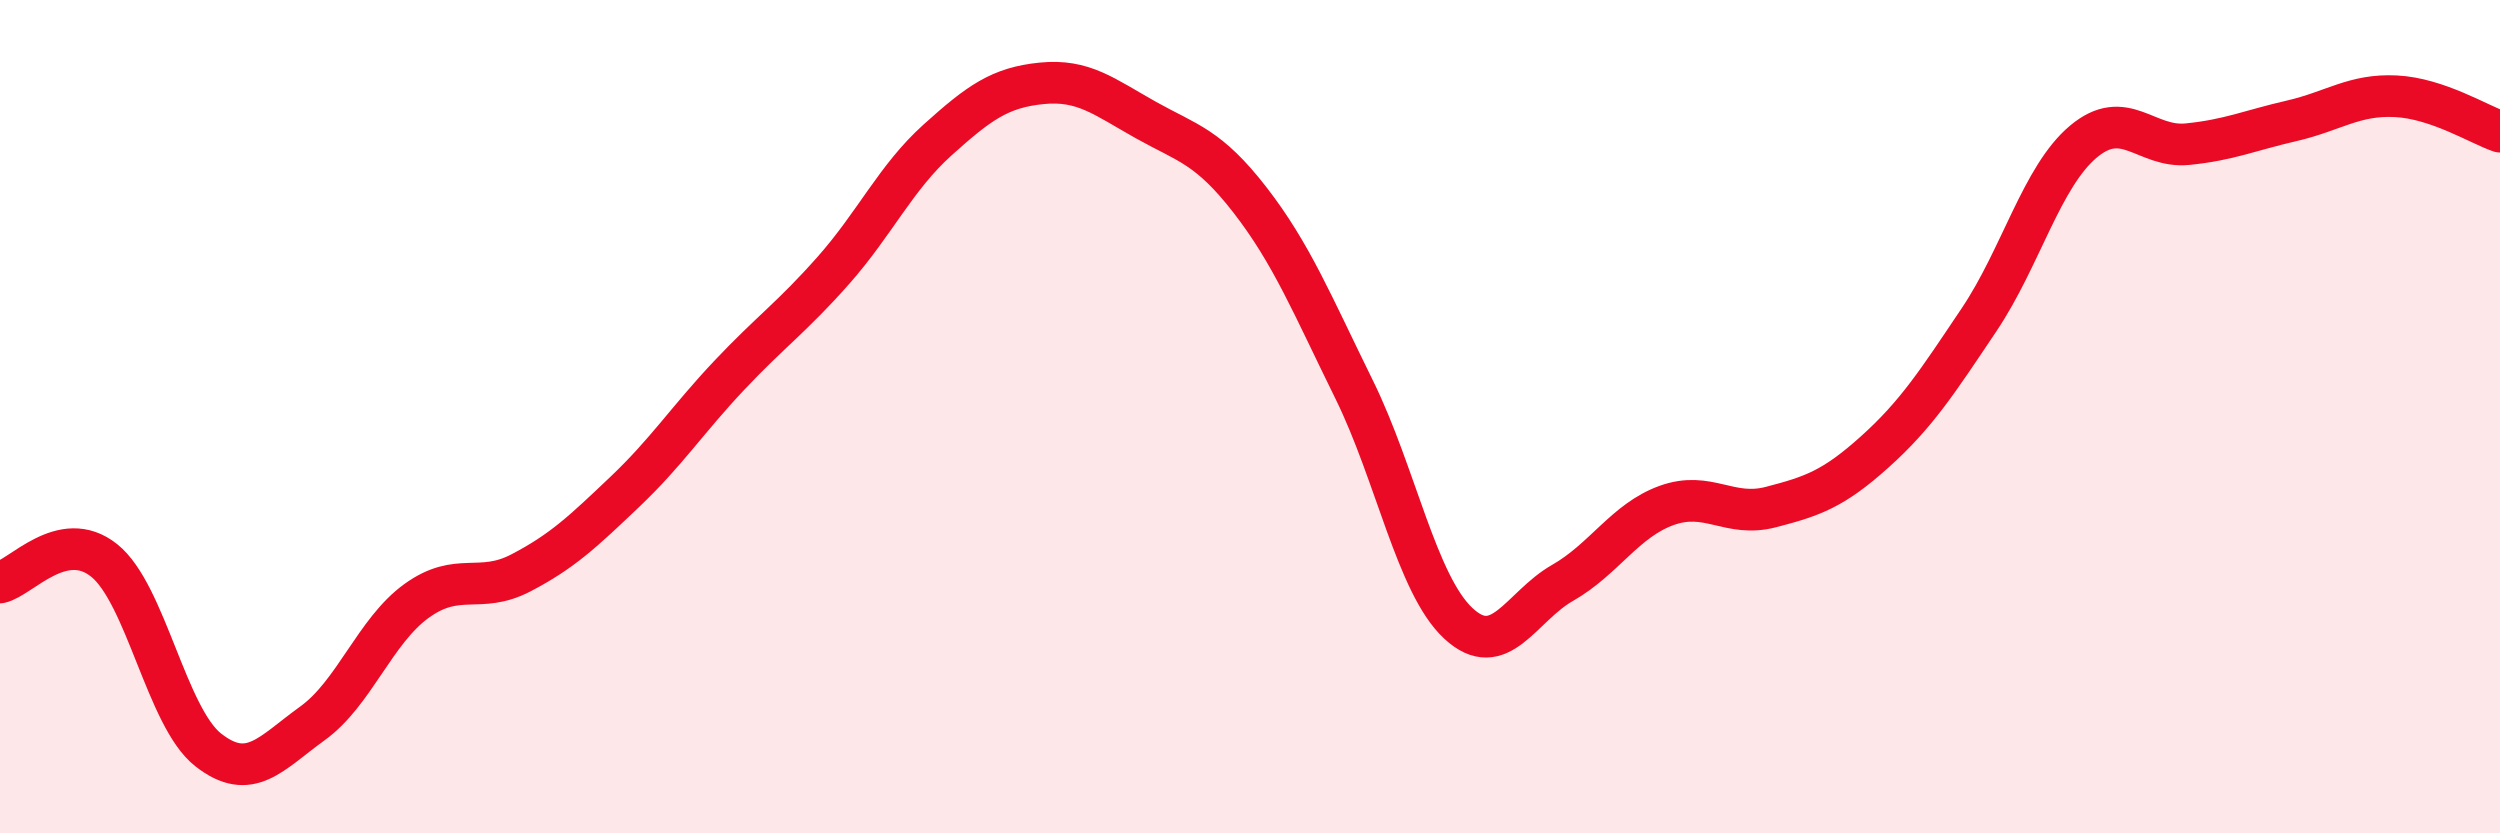
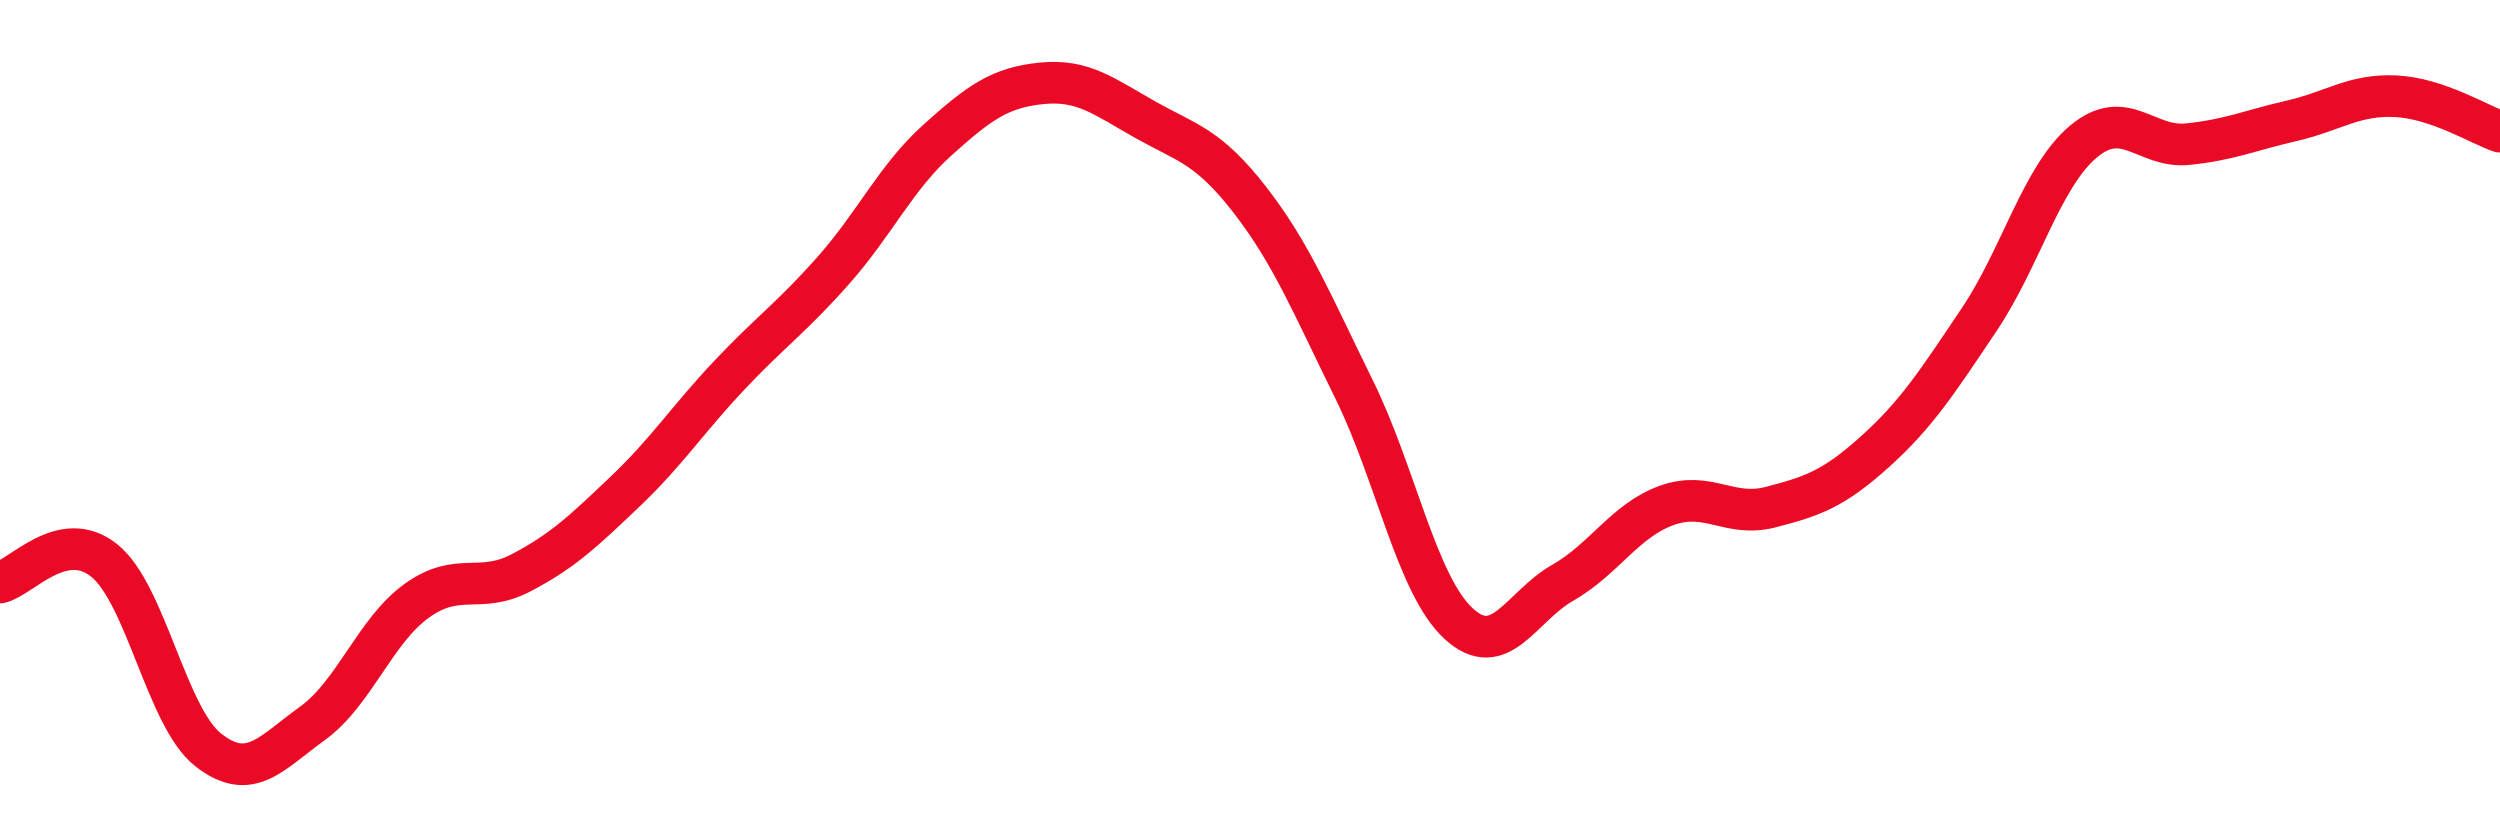
<svg xmlns="http://www.w3.org/2000/svg" width="60" height="20" viewBox="0 0 60 20">
-   <path d="M 0,13.98 C 0.5,13.87 1.5,12.65 2.5,13.45 C 3.5,14.25 4,17.22 5,18 C 6,18.78 6.5,18.08 7.5,17.36 C 8.5,16.64 9,15.14 10,14.42 C 11,13.7 11.5,14.27 12.5,13.75 C 13.5,13.23 14,12.75 15,11.8 C 16,10.85 16.5,10.07 17.5,9.01 C 18.5,7.95 19,7.62 20,6.49 C 21,5.36 21.5,4.26 22.5,3.36 C 23.5,2.46 24,2.1 25,2 C 26,1.9 26.5,2.32 27.5,2.88 C 28.5,3.44 29,3.51 30,4.8 C 31,6.09 31.5,7.32 32.5,9.35 C 33.5,11.38 34,14.03 35,14.96 C 36,15.89 36.5,14.56 37.5,13.99 C 38.5,13.42 39,12.49 40,12.13 C 41,11.77 41.5,12.43 42.5,12.17 C 43.5,11.91 44,11.74 45,10.84 C 46,9.94 46.5,9.16 47.5,7.67 C 48.5,6.18 49,4.24 50,3.4 C 51,2.56 51.5,3.56 52.5,3.46 C 53.5,3.36 54,3.13 55,2.9 C 56,2.67 56.5,2.26 57.5,2.31 C 58.5,2.36 59.5,2.99 60,3.16L60 20L0 20Z" fill="#EB0A25" opacity="0.1" stroke-linecap="round" stroke-linejoin="round" />
  <path d="M 0,13.98 C 0.5,13.87 1.5,12.65 2.5,13.45 C 3.5,14.25 4,17.22 5,18 C 6,18.78 6.5,18.08 7.5,17.36 C 8.5,16.64 9,15.14 10,14.42 C 11,13.7 11.5,14.27 12.5,13.75 C 13.5,13.23 14,12.75 15,11.8 C 16,10.85 16.5,10.07 17.5,9.01 C 18.5,7.95 19,7.62 20,6.49 C 21,5.36 21.5,4.26 22.5,3.36 C 23.5,2.46 24,2.1 25,2 C 26,1.9 26.5,2.32 27.5,2.88 C 28.5,3.44 29,3.51 30,4.8 C 31,6.09 31.5,7.32 32.5,9.35 C 33.5,11.38 34,14.03 35,14.96 C 36,15.89 36.5,14.56 37.5,13.99 C 38.5,13.42 39,12.49 40,12.13 C 41,11.77 41.5,12.43 42.5,12.17 C 43.5,11.91 44,11.74 45,10.84 C 46,9.94 46.5,9.16 47.5,7.67 C 48.5,6.18 49,4.24 50,3.4 C 51,2.56 51.5,3.56 52.5,3.46 C 53.5,3.36 54,3.13 55,2.9 C 56,2.67 56.5,2.26 57.5,2.31 C 58.5,2.36 59.5,2.99 60,3.16" stroke="#EB0A25" stroke-width="1" fill="none" stroke-linecap="round" stroke-linejoin="round" />
</svg>